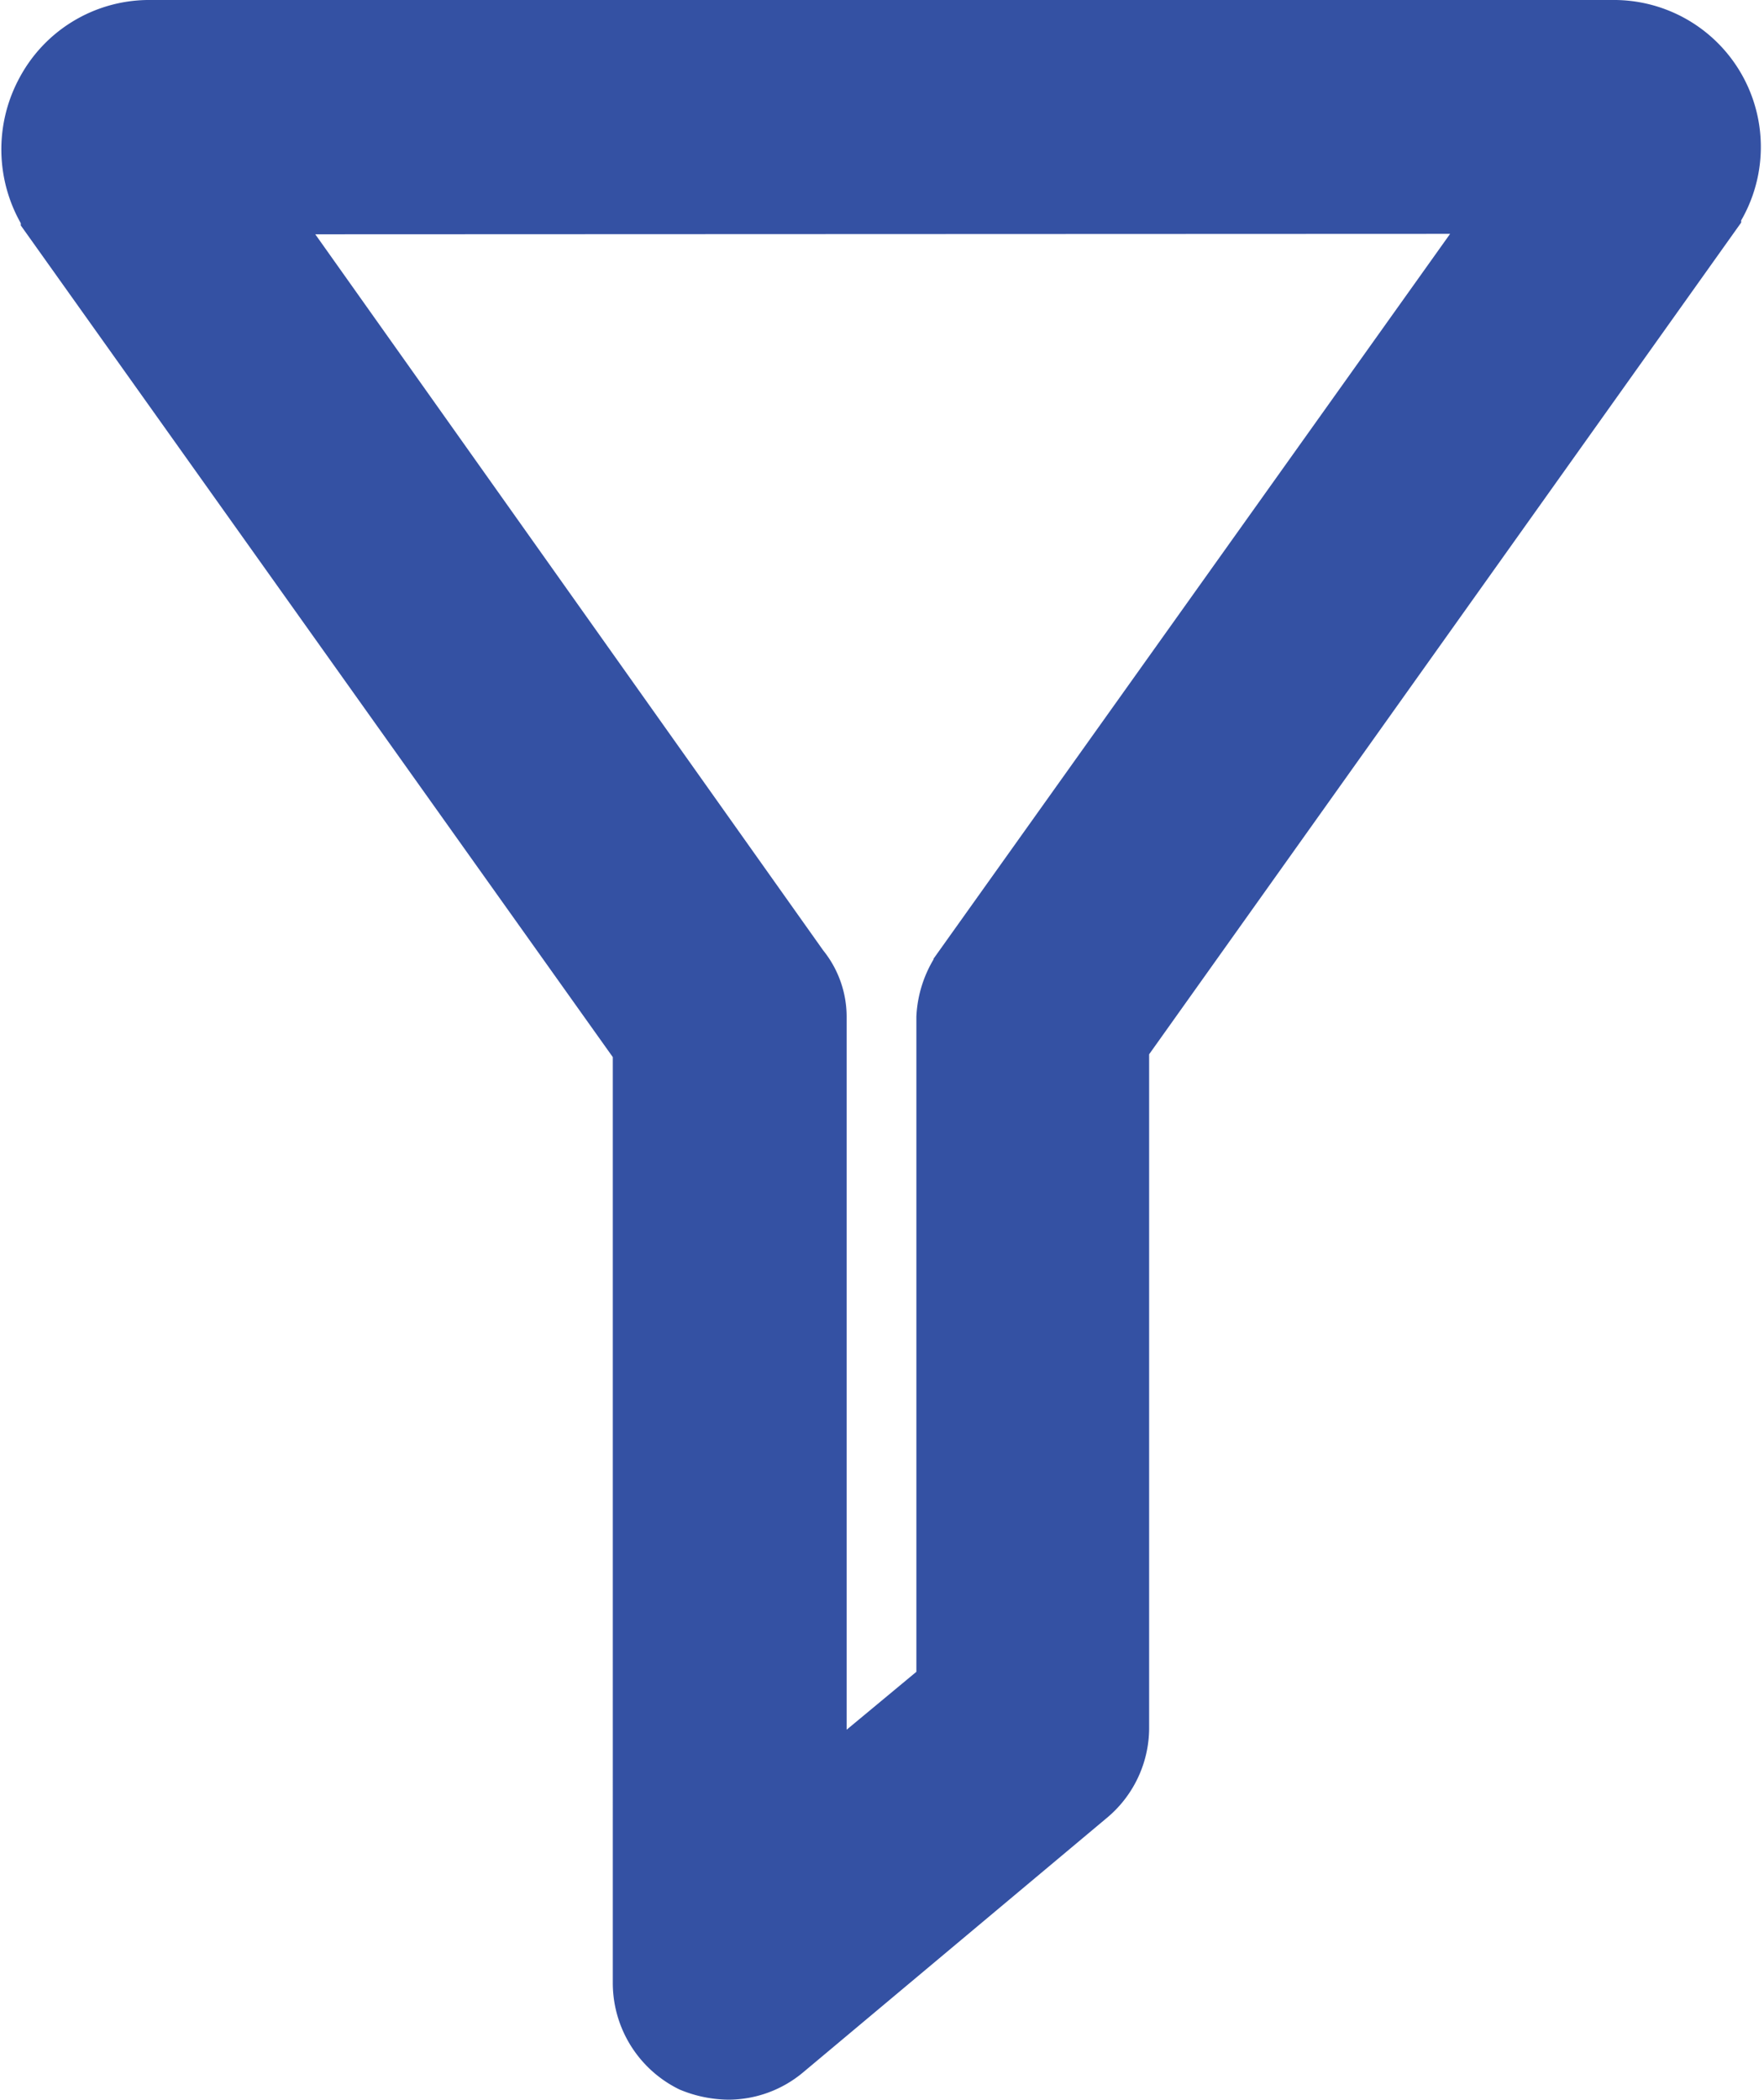
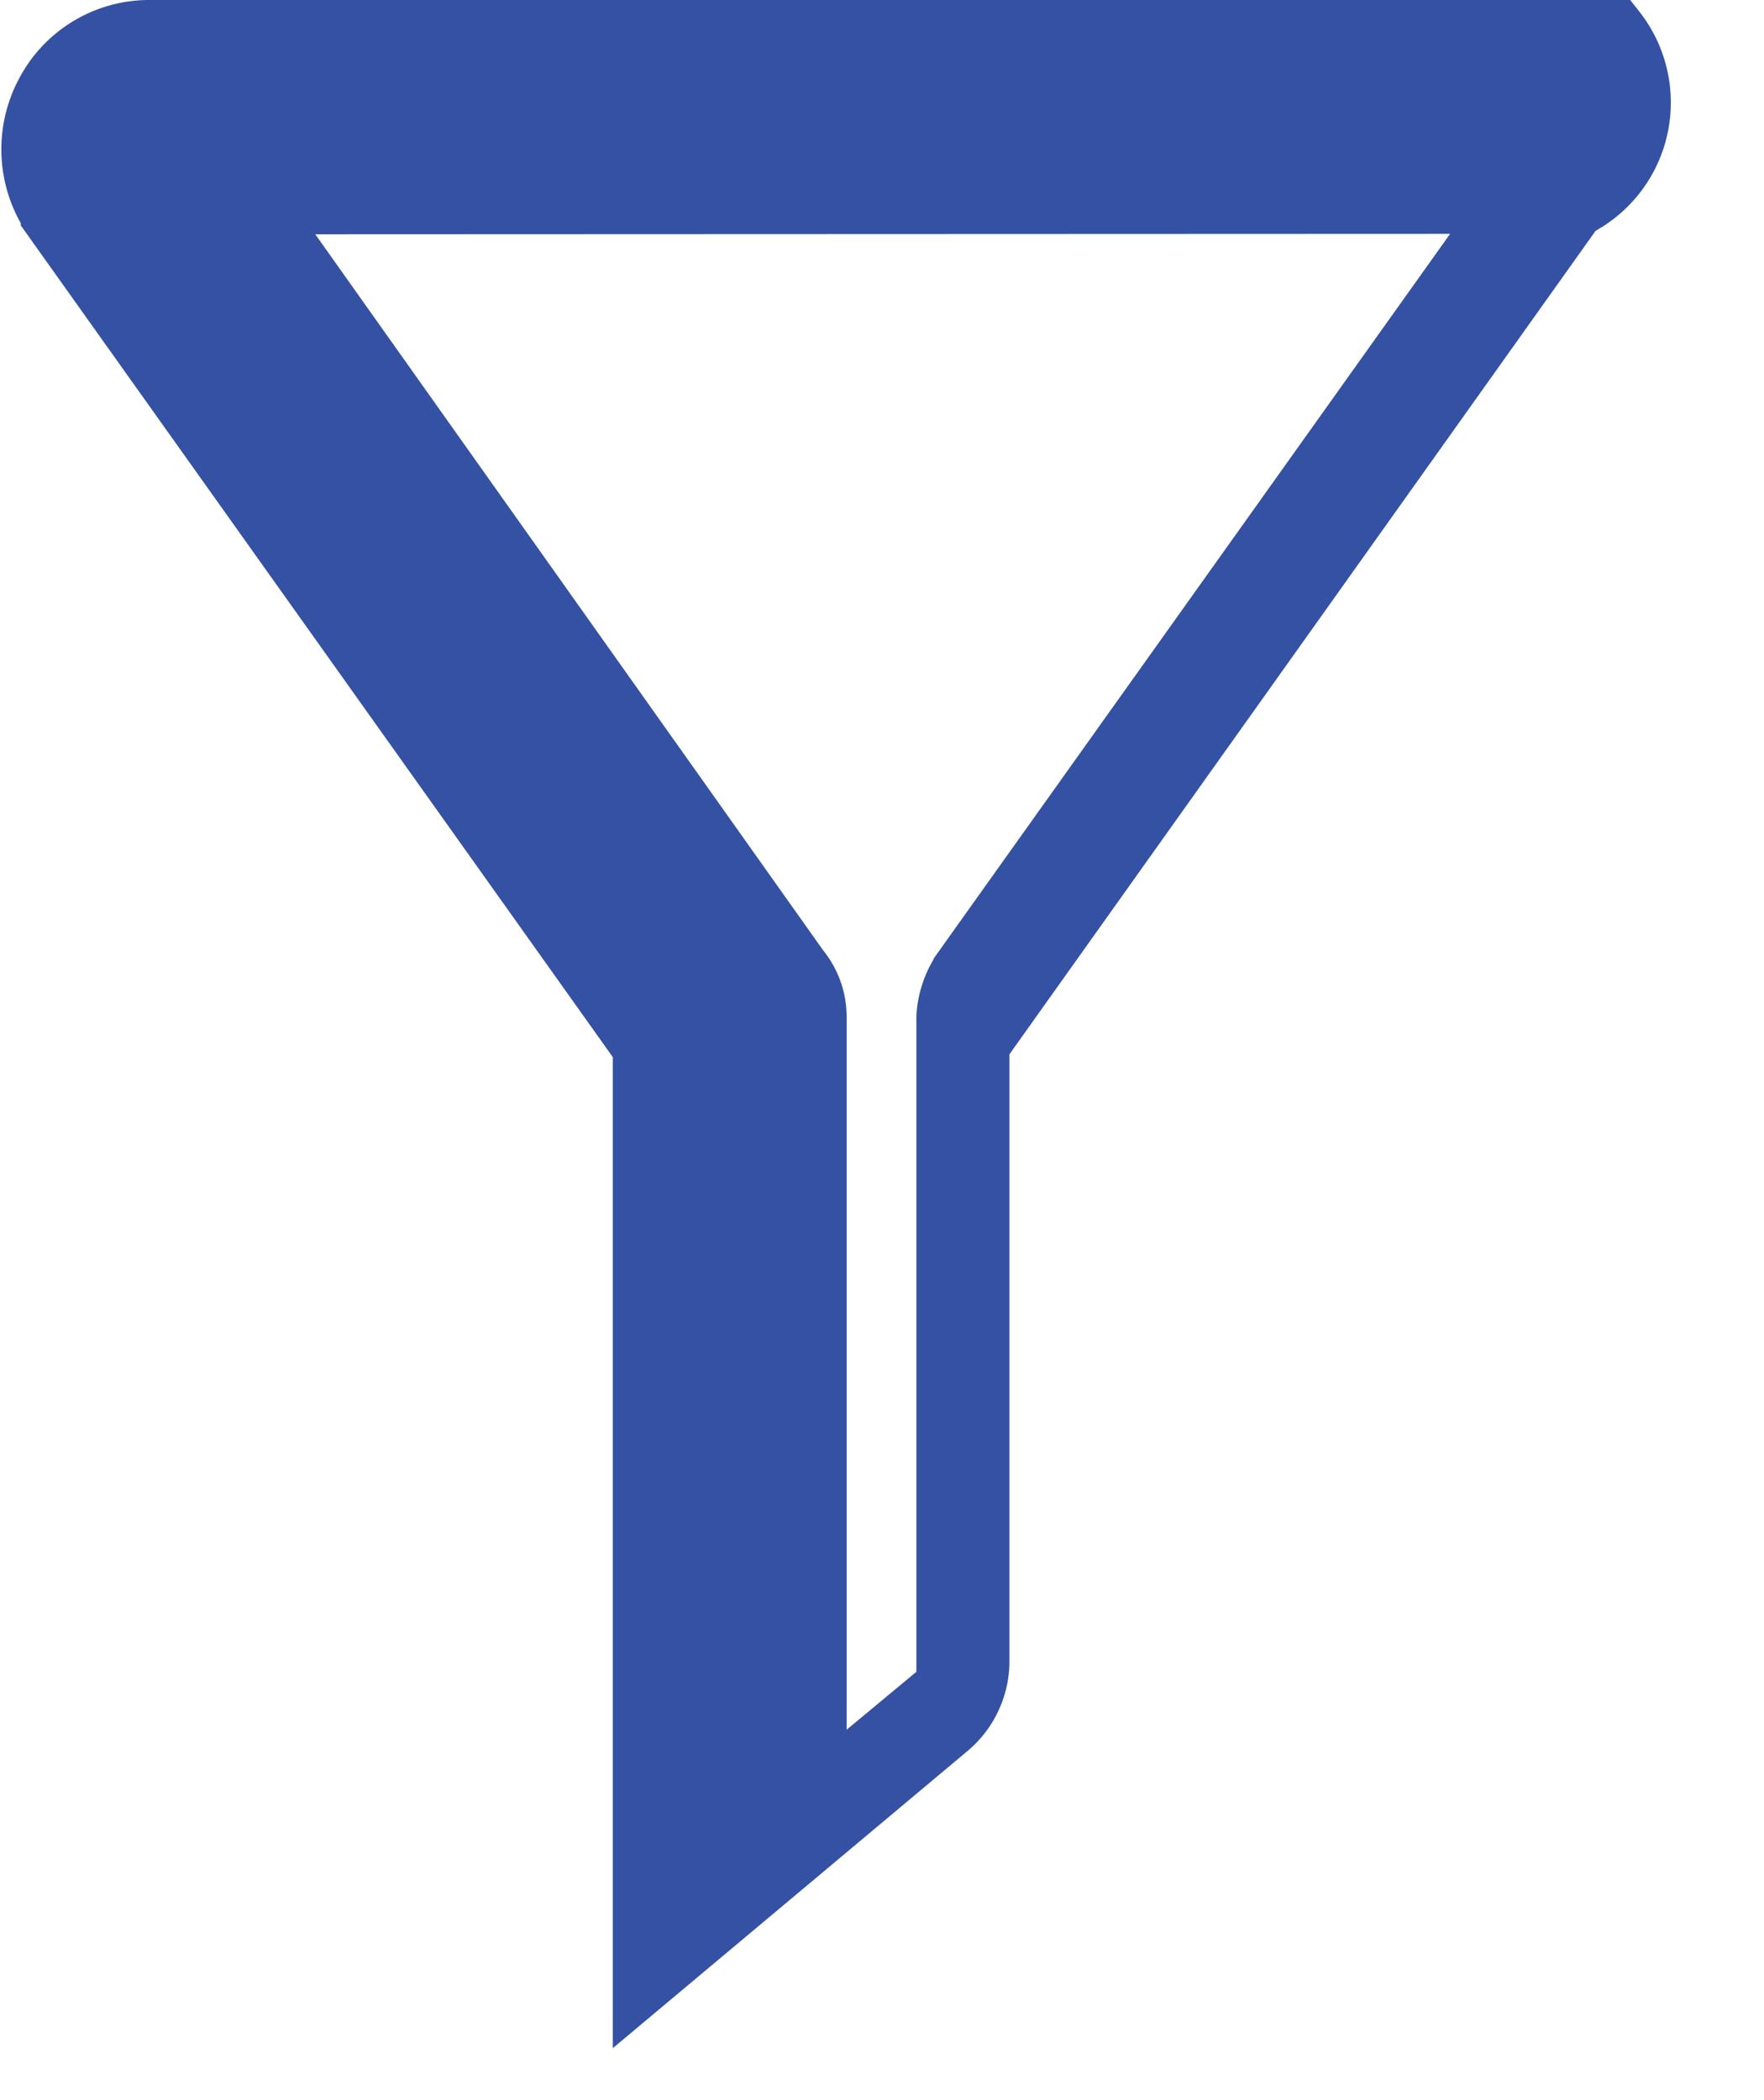
<svg xmlns="http://www.w3.org/2000/svg" width="14.445" height="17.187" viewBox="0 0 14.445 17.187">
  <g id="noun_Sort_1014361" transform="translate(-15.251 -8.45)">
-     <path id="Path_132" data-name="Path 132" d="M15.631,9.205a.978.978,0,0,0,.02.97c0,.02.02.02.02.04l4.848,6.808V24.68a.72.72,0,0,0,.4.646.811.811,0,0,0,.3.061.706.706,0,0,0,.444-.162l2.485-2.081a.71.71,0,0,0,.263-.545V17l4.848-6.808c0-.02.02-.02.02-.04A.953.953,0,0,0,28.479,8.7H16.459A.954.954,0,0,0,15.631,9.205Zm11.98.909-4.465,6.263a.752.752,0,0,0-.141.4v5.475l-1.071.889V16.781a.618.618,0,0,0-.141-.4l-4.444-6.263Z" fill="#3451a3" stroke="#3451a3" stroke-width="0.5" />
+     <path id="Path_132" data-name="Path 132" d="M15.631,9.205a.978.978,0,0,0,.02.97c0,.02.02.02.02.04l4.848,6.808V24.68l2.485-2.081a.71.71,0,0,0,.263-.545V17l4.848-6.808c0-.02.02-.02.02-.04A.953.953,0,0,0,28.479,8.7H16.459A.954.954,0,0,0,15.631,9.205Zm11.98.909-4.465,6.263a.752.752,0,0,0-.141.4v5.475l-1.071.889V16.781a.618.618,0,0,0-.141-.4l-4.444-6.263Z" fill="#3451a3" stroke="#3451a3" stroke-width="0.5" />
  </g>
</svg>